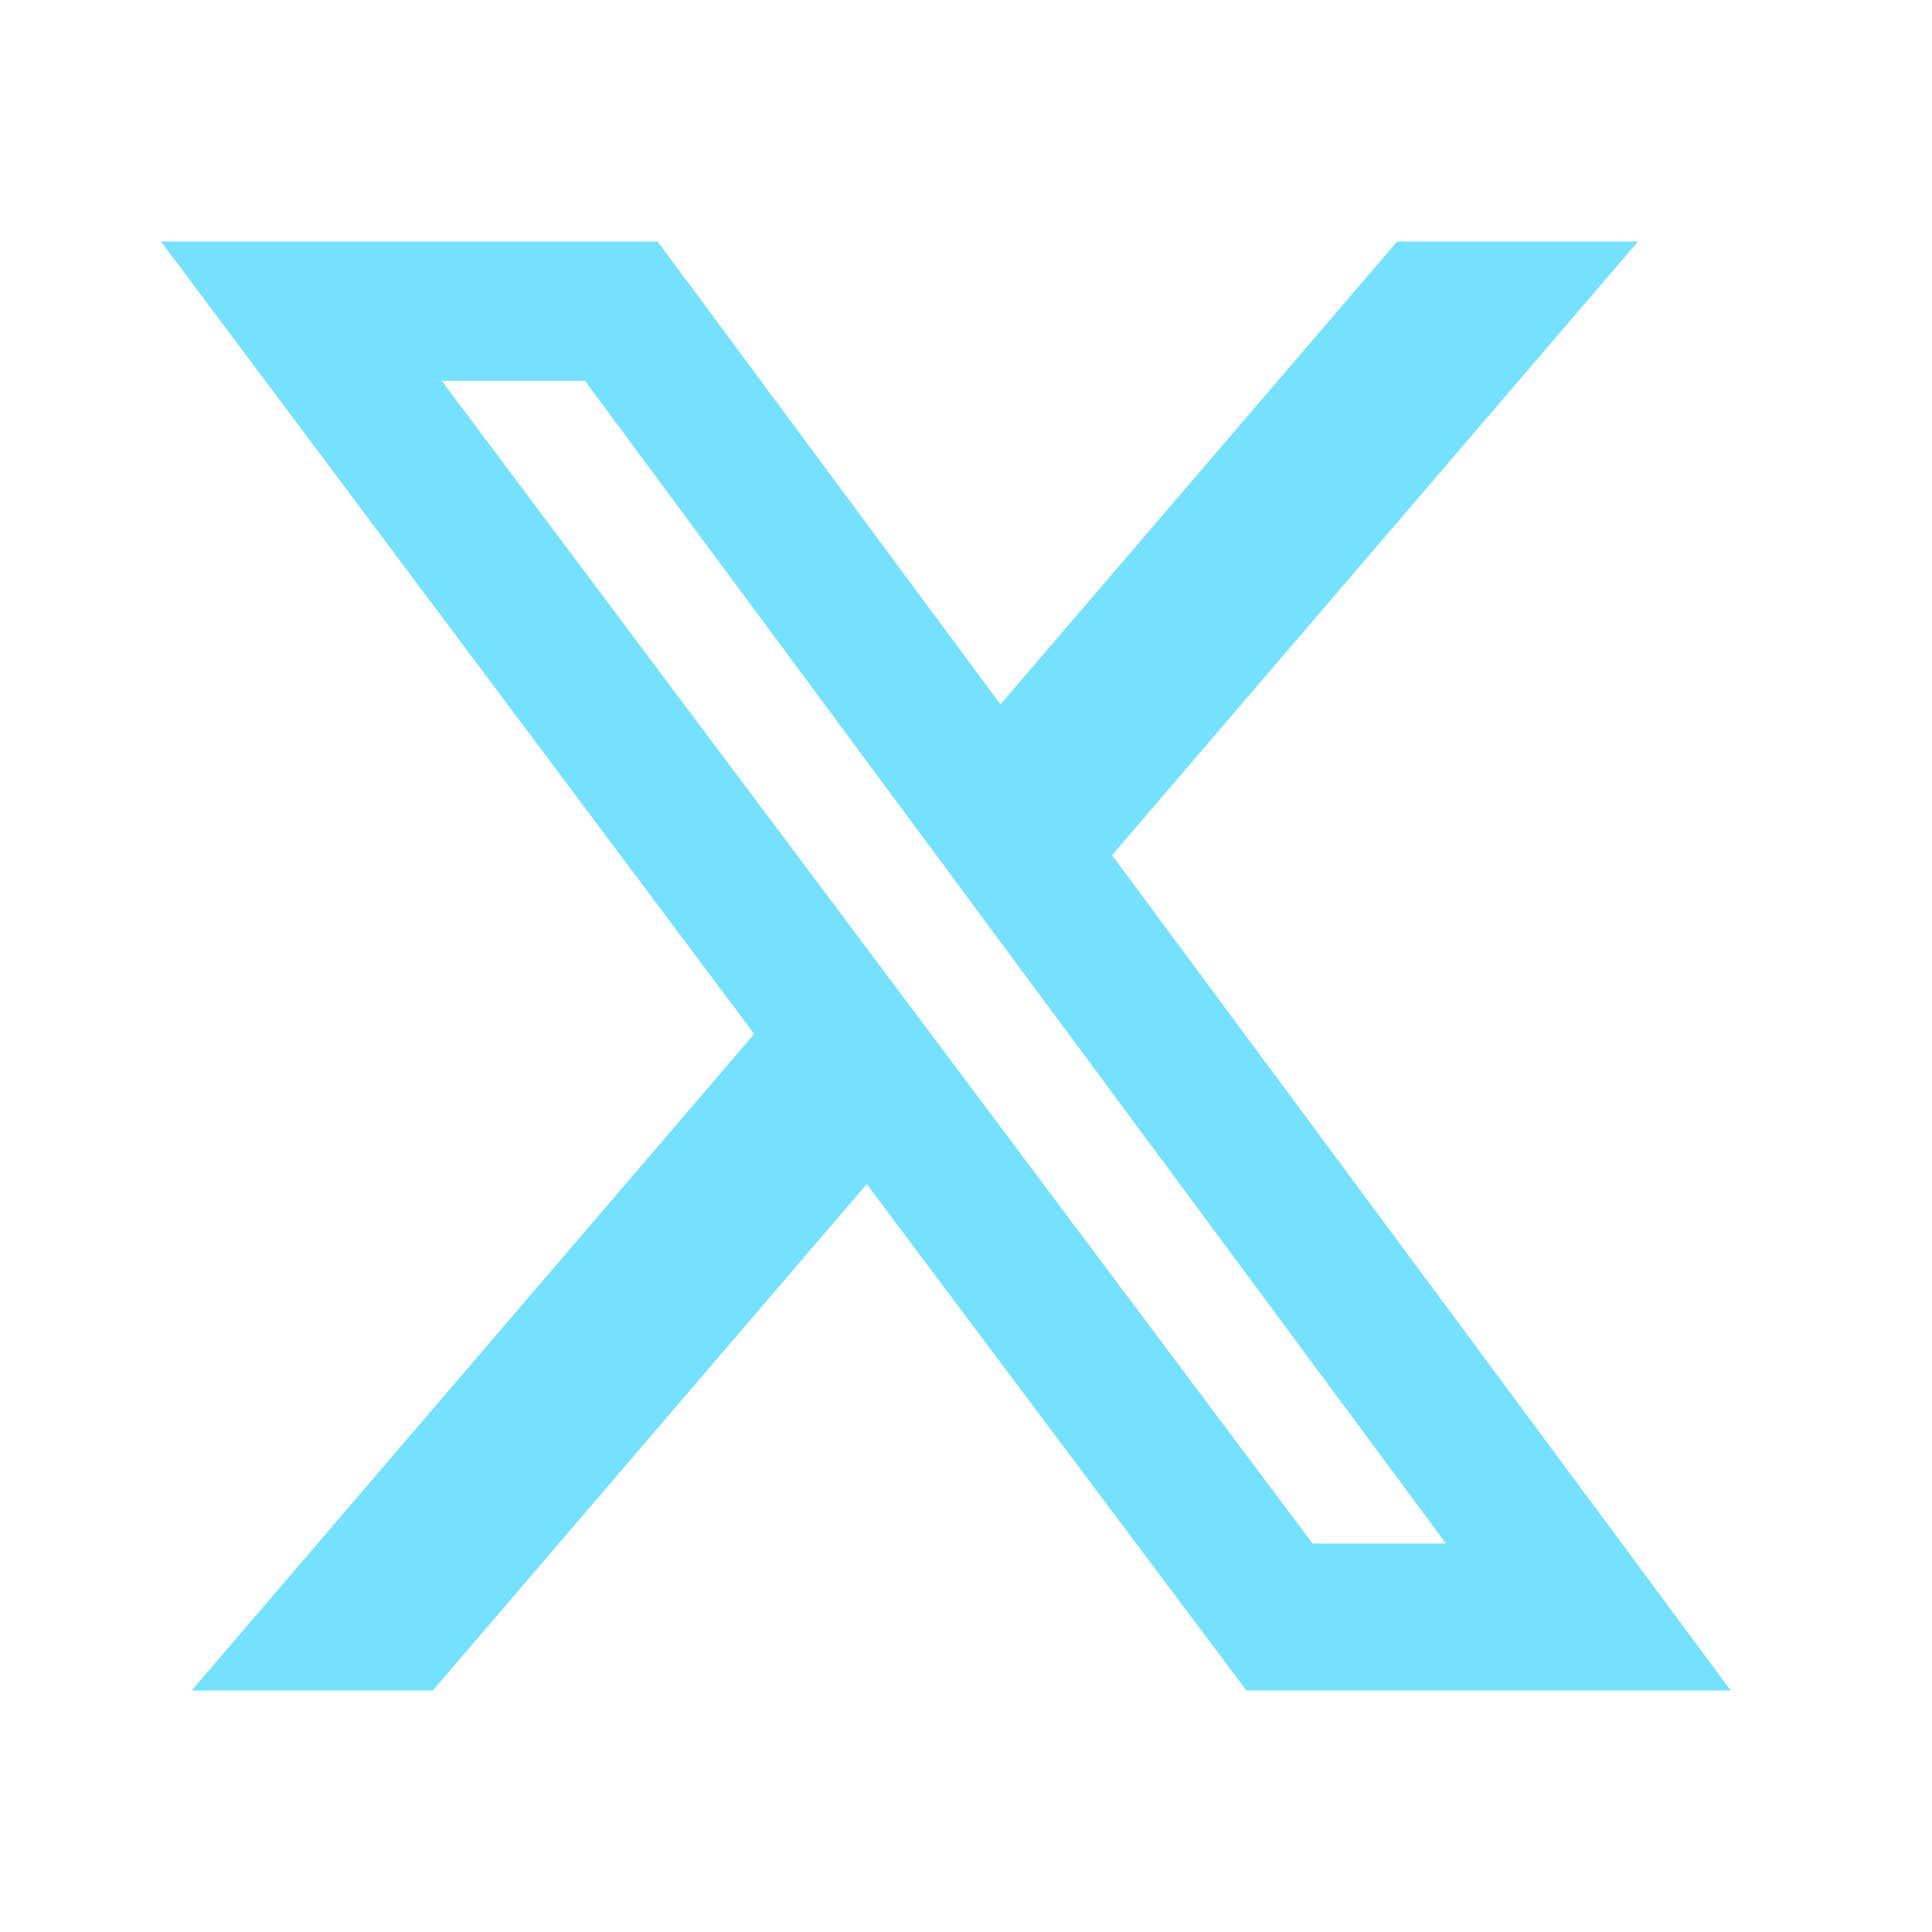
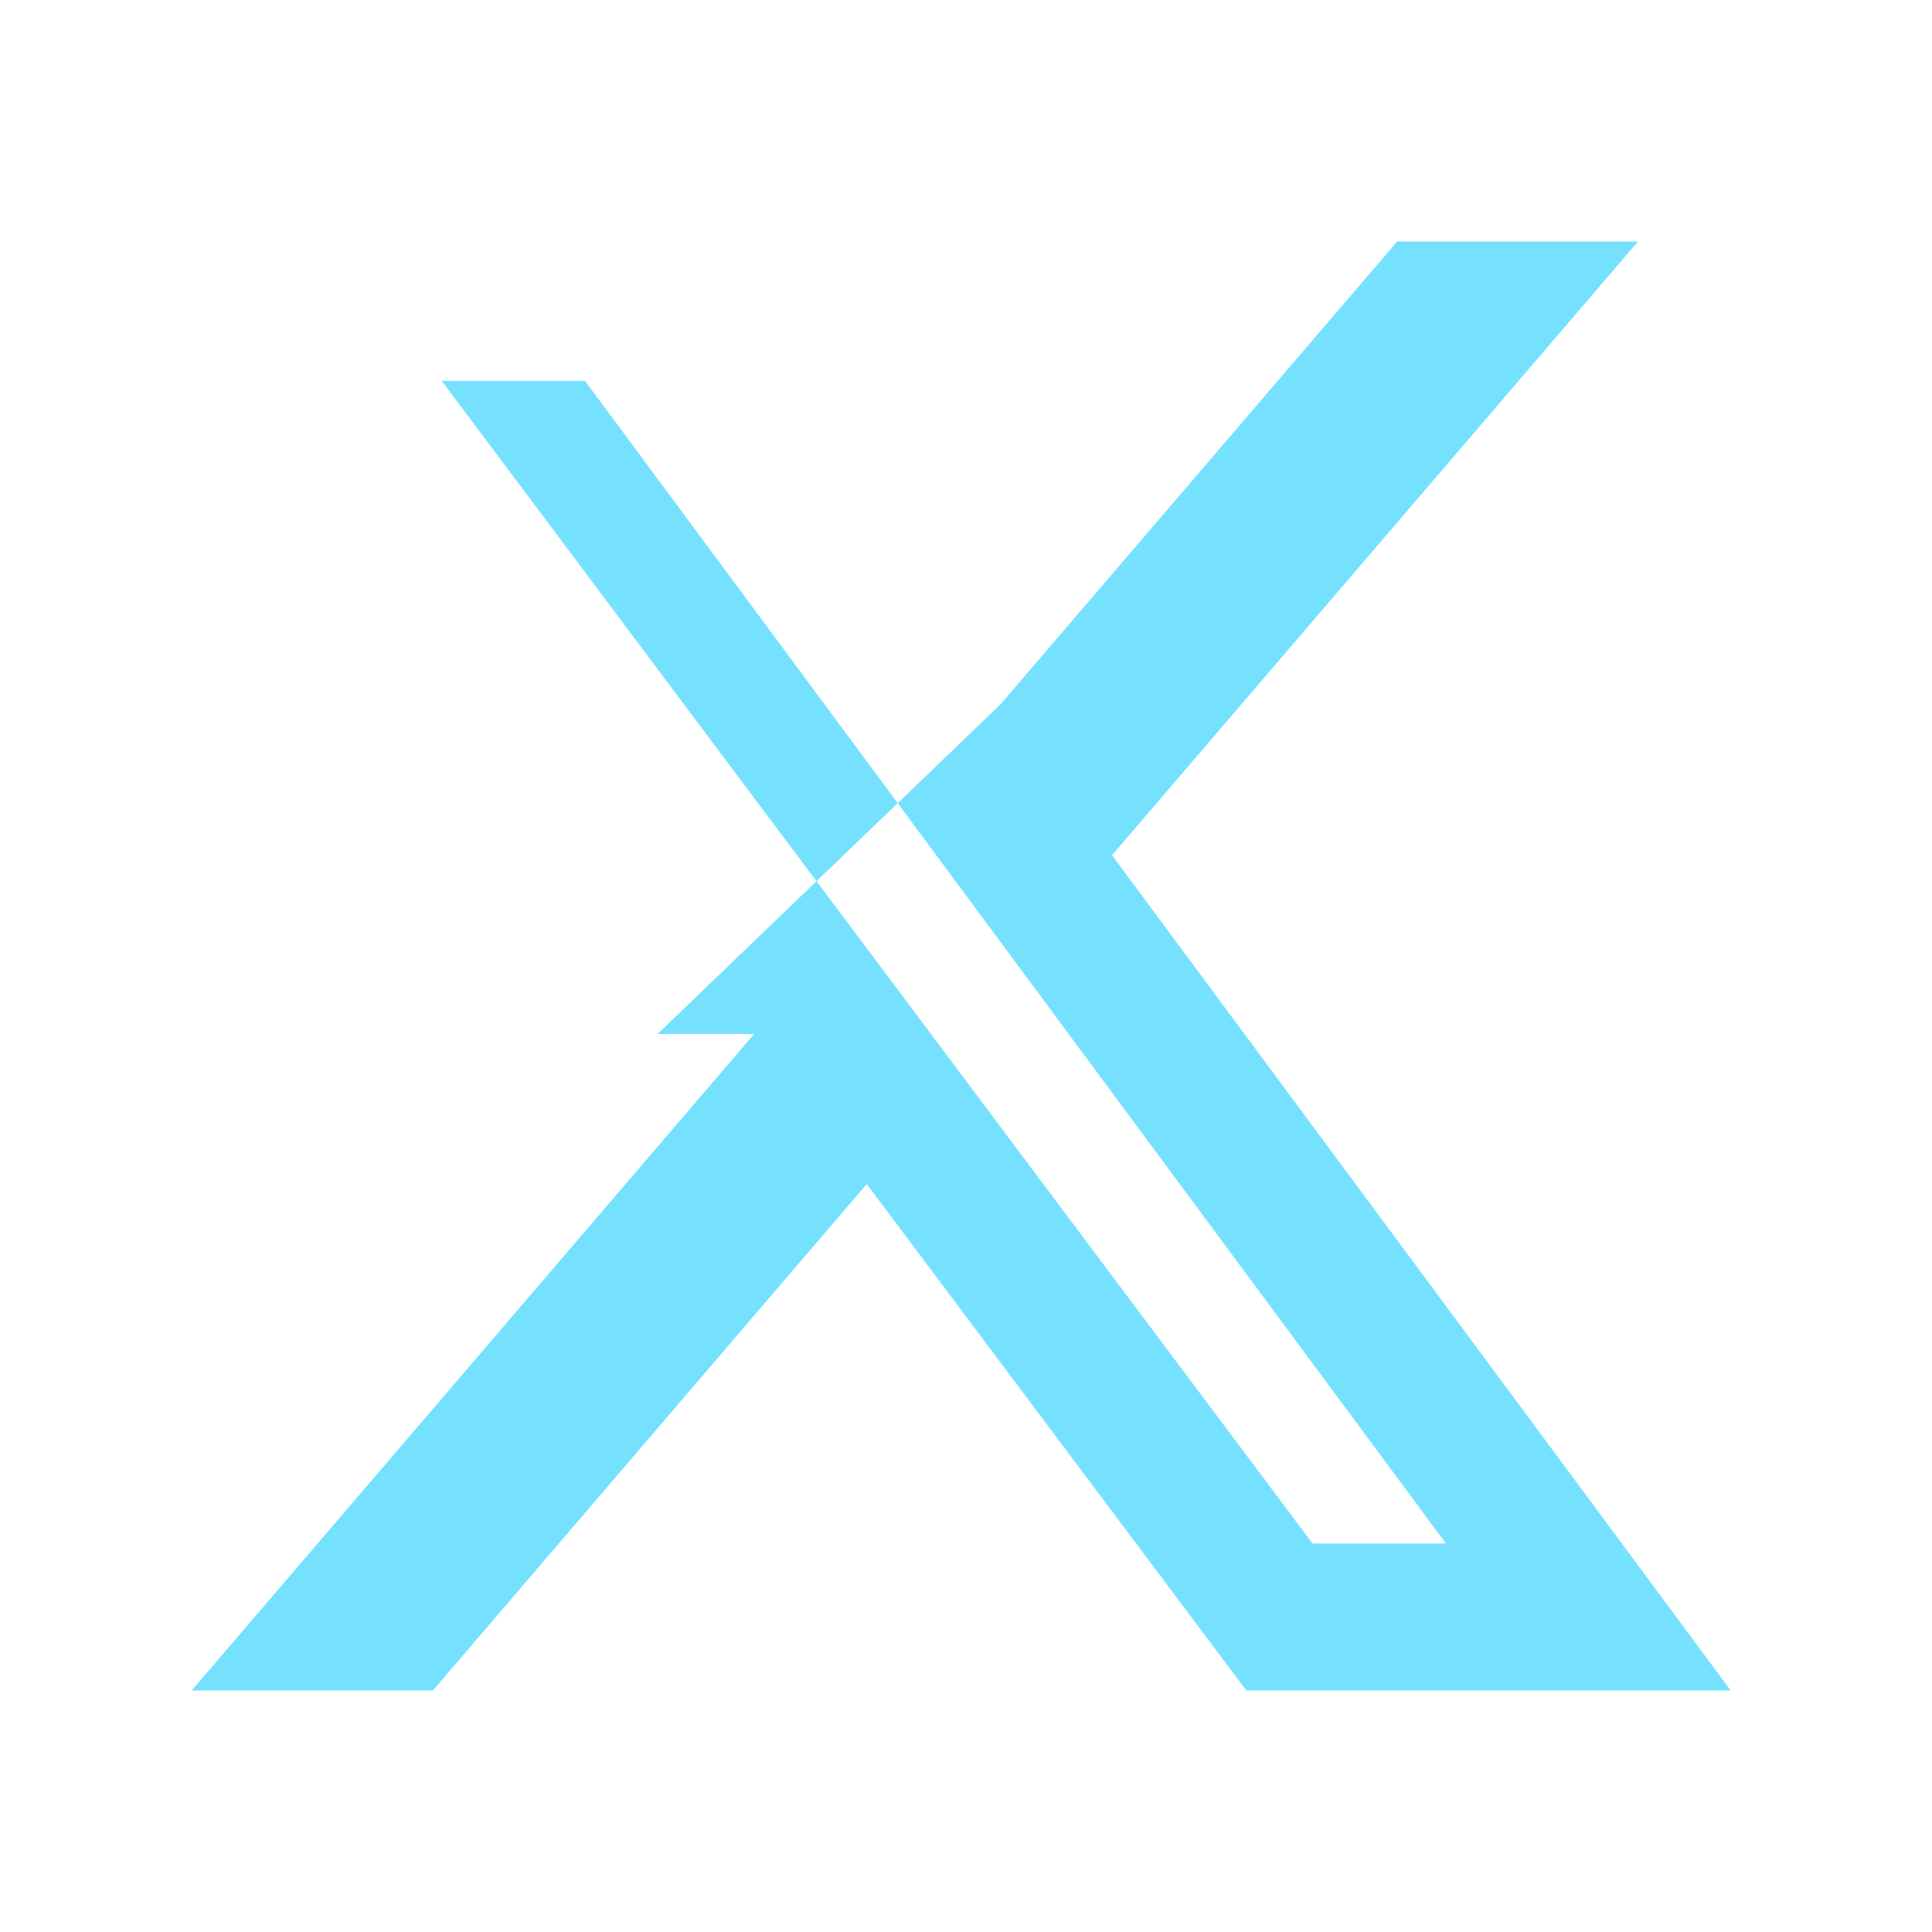
<svg xmlns="http://www.w3.org/2000/svg" width="24" height="24" viewBox="0 0 24 24" fill="none">
-   <path d="M17.356 3H20.348L13.814 10.624L21.5 21H15.483L10.767 14.709L5.377 21H2.381L9.369 12.844L2 3H8.169L12.428 8.75L17.356 3ZM16.305 19.174H17.962L7.267 4.731H5.487L16.305 19.174Z" fill="#75E1FF" />
+   <path d="M17.356 3H20.348L13.814 10.624L21.5 21H15.483L10.767 14.709L5.377 21H2.381L9.369 12.844H8.169L12.428 8.75L17.356 3ZM16.305 19.174H17.962L7.267 4.731H5.487L16.305 19.174Z" fill="#75E1FF" />
</svg>